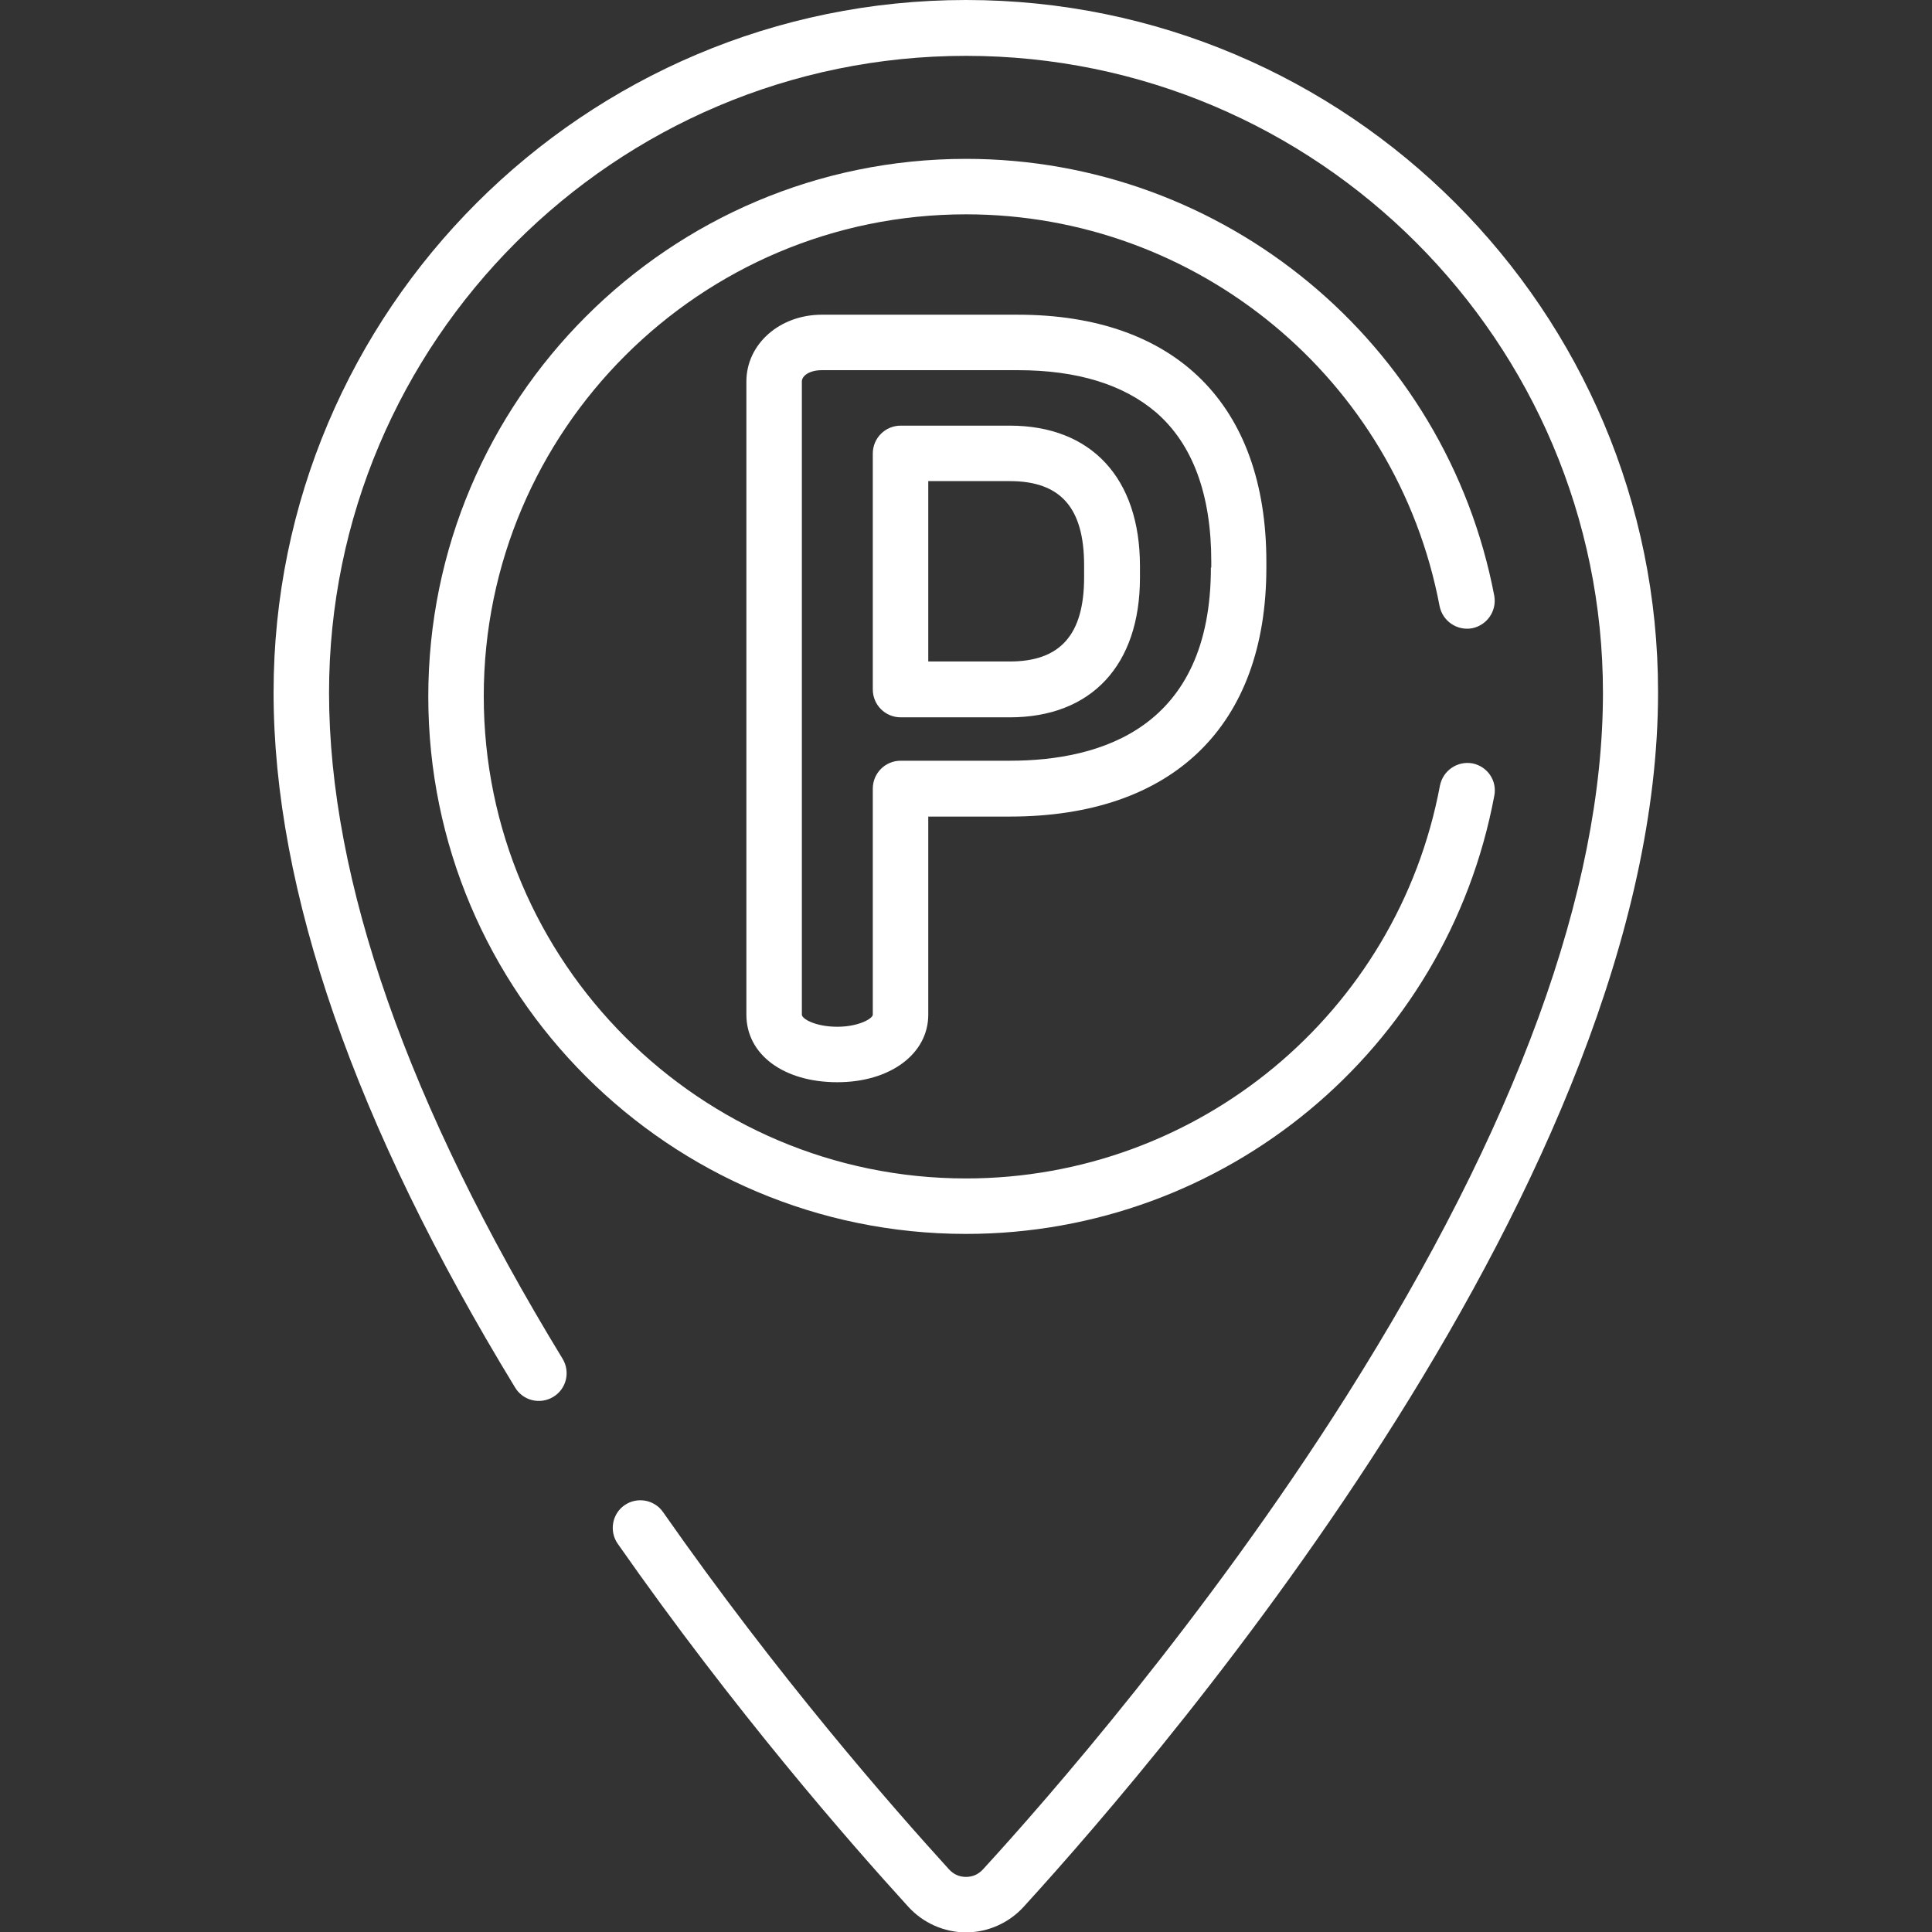
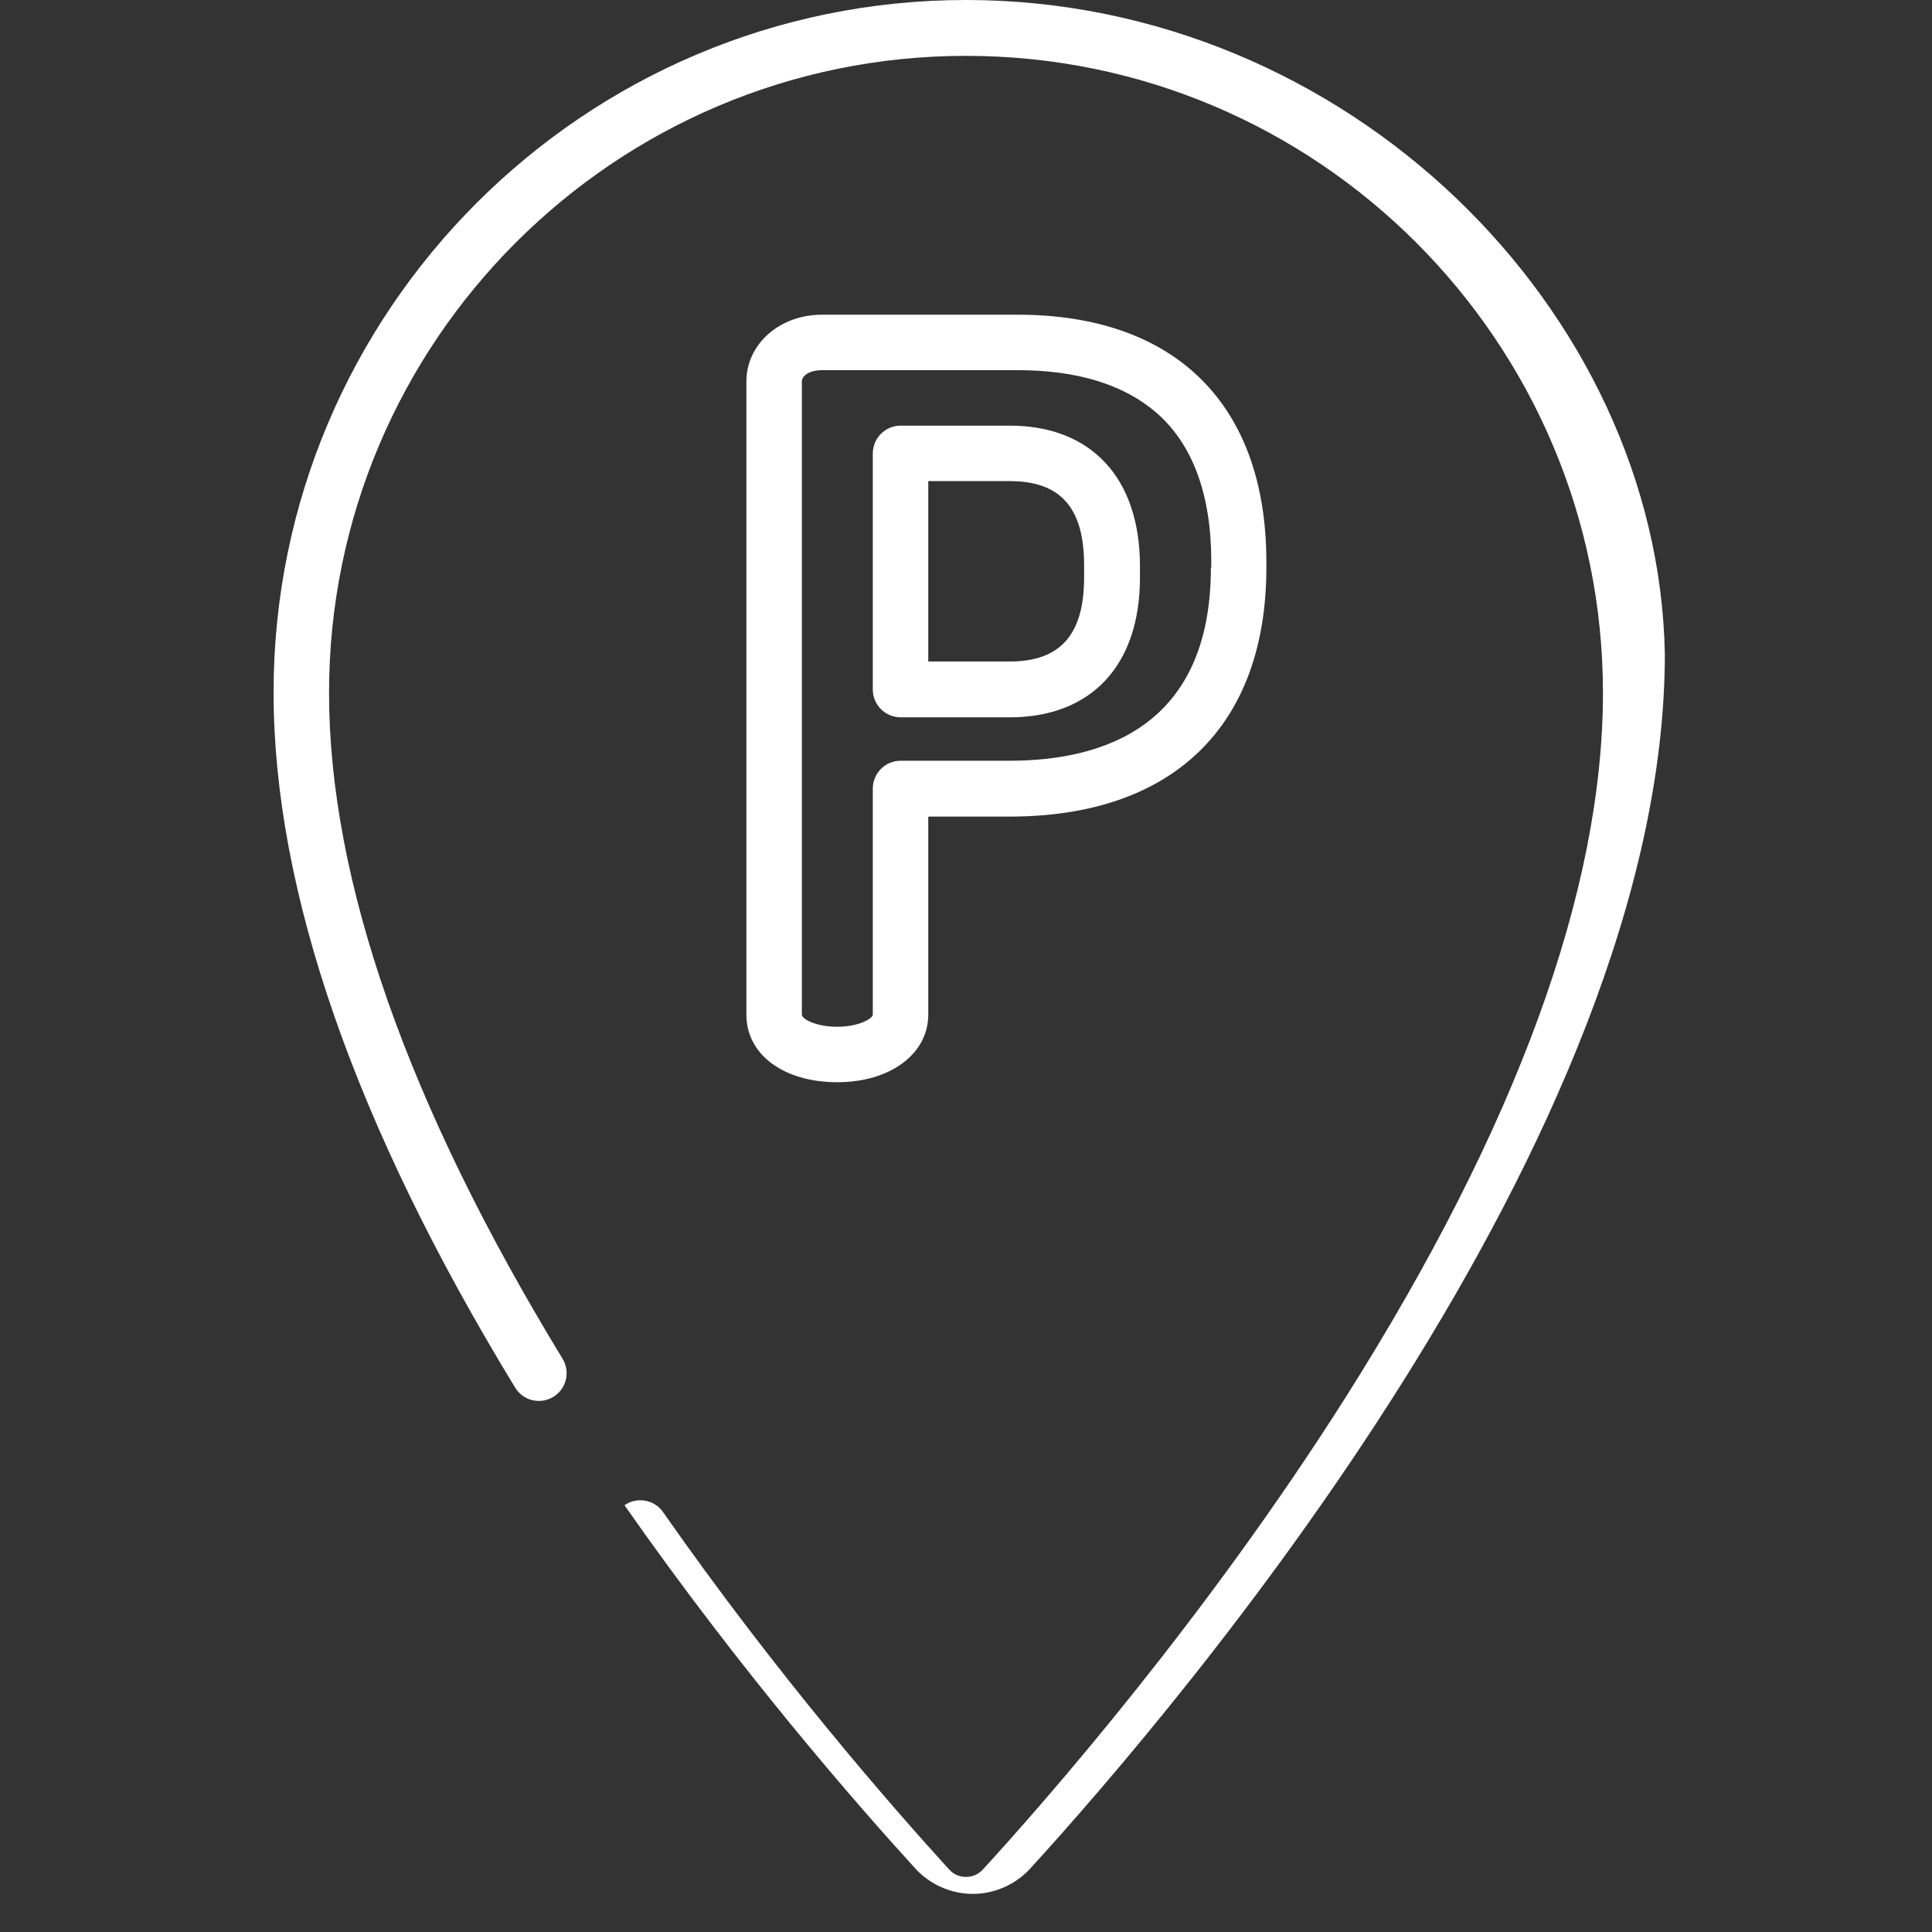
<svg xmlns="http://www.w3.org/2000/svg" version="1.1" id="Capa_1" x="0px" y="0px" viewBox="0 0 512 512" style="enable-background:new 0 0 512 512;" xml:space="preserve">
  <rect x="0" y="0" width="512" height="512" fill="#333333" stroke="none" />
  <style type="text/css">
	.st0{fill:#FFFFFF;}
</style>
  <g>
    <g>
-       <path class="st0" d="M390.2,202.3c-4-0.7-7.8,1.9-8.6,5.9c-11.3,60.3-64.1,104.1-125.6,104.1c-70.4,0-127.8-57.3-127.8-127.8    S185.6,56.8,256,56.8c61.3,0,114.1,43.6,125.5,103.8c0.8,4,4.6,6.6,8.6,5.9c4-0.8,6.6-4.6,5.9-8.6C383.2,90.8,324.4,42.1,256,42.1    c-78.6,0-142.5,63.9-142.5,142.5S177.4,327,256,327c68.6,0,127.4-48.8,140-116.1C396.8,206.9,394.2,203.1,390.2,202.3z" />
-     </g>
+       </g>
  </g>
  <g>
    <g>
-       <path class="st0" d="M256,0C154.8,0,72.5,82.3,72.5,183.5c0,52.5,21.5,114.5,64,184.2c2.1,3.5,6.6,4.6,10.1,2.5    c3.5-2.1,4.6-6.6,2.5-10.1c-41.1-67.4-61.9-126.8-61.9-176.5c0-93.1,75.7-168.8,168.8-168.8s168.8,75.7,168.8,168.8    c0,52.3-22.9,115-68,186.4c-37.2,58.8-79.7,107.3-96.3,125.4c-1.2,1.3-2.7,2-4.5,2s-3.3-0.7-4.5-2c-15.2-16.7-45.4-51.2-75.8-94.7    c-2.3-3.3-6.9-4.1-10.2-1.8c-3.3,2.3-4.1,6.9-1.8,10.2c30.9,44.2,61.5,79.2,77,96.2c3.9,4.3,9.5,6.8,15.3,6.8s11.4-2.5,15.3-6.8    c39.4-43.2,168.1-194,168.1-321.8C439.5,82.3,357.2,0,256,0z" />
+       <path class="st0" d="M256,0C154.8,0,72.5,82.3,72.5,183.5c0,52.5,21.5,114.5,64,184.2c2.1,3.5,6.6,4.6,10.1,2.5    c3.5-2.1,4.6-6.6,2.5-10.1c-41.1-67.4-61.9-126.8-61.9-176.5c0-93.1,75.7-168.8,168.8-168.8s168.8,75.7,168.8,168.8    c0,52.3-22.9,115-68,186.4c-37.2,58.8-79.7,107.3-96.3,125.4c-1.2,1.3-2.7,2-4.5,2s-3.3-0.7-4.5-2c-15.2-16.7-45.4-51.2-75.8-94.7    c-2.3-3.3-6.9-4.1-10.2-1.8c30.9,44.2,61.5,79.2,77,96.2c3.9,4.3,9.5,6.8,15.3,6.8s11.4-2.5,15.3-6.8    c39.4-43.2,168.1-194,168.1-321.8C439.5,82.3,357.2,0,256,0z" />
    </g>
  </g>
  <g>
    <g>
      <path class="st0" d="M269.7,83.4h-51.9v0c-11.2,0-20,7.8-20,17.7v167.8c0,10.6,9.9,17.9,24.1,17.9c14,0,24.1-7.5,24.1-17.9v-52.5    h21.6c43.2,0,68-24,68-66v-1.5C335.6,107.3,311.6,83.4,269.7,83.4z M320.9,150.4c0,42.4-29,51.2-53.3,51.2h-28.9    c-4.1,0-7.4,3.3-7.4,7.4v59.9c0,1-3.7,3.2-9.4,3.2c-5.8,0-9.4-2.1-9.4-3.2V101.1c0-1.5,2-3,5.3-3h51.9c15.8,0,28.1,3.8,36.8,11.3    c9.6,8.4,14.5,21.7,14.5,39.4V150.4z" />
    </g>
  </g>
  <g>
    <g>
      <path class="st0" d="M267.6,112.8h-28.9v0c-4.1,0-7.4,3.3-7.4,7.4v62.5c0,4.1,3.3,7.4,7.4,7.4h28.9c21.6,0,34.5-13.8,34.5-37v-3.1    C302.1,126.7,289.2,112.8,267.6,112.8z M287.3,153c0,15.2-6.3,22.3-19.7,22.3H246v-47.8h21.6c13.5,0,19.7,7.1,19.7,22.3V153z" />
    </g>
  </g>
</svg>